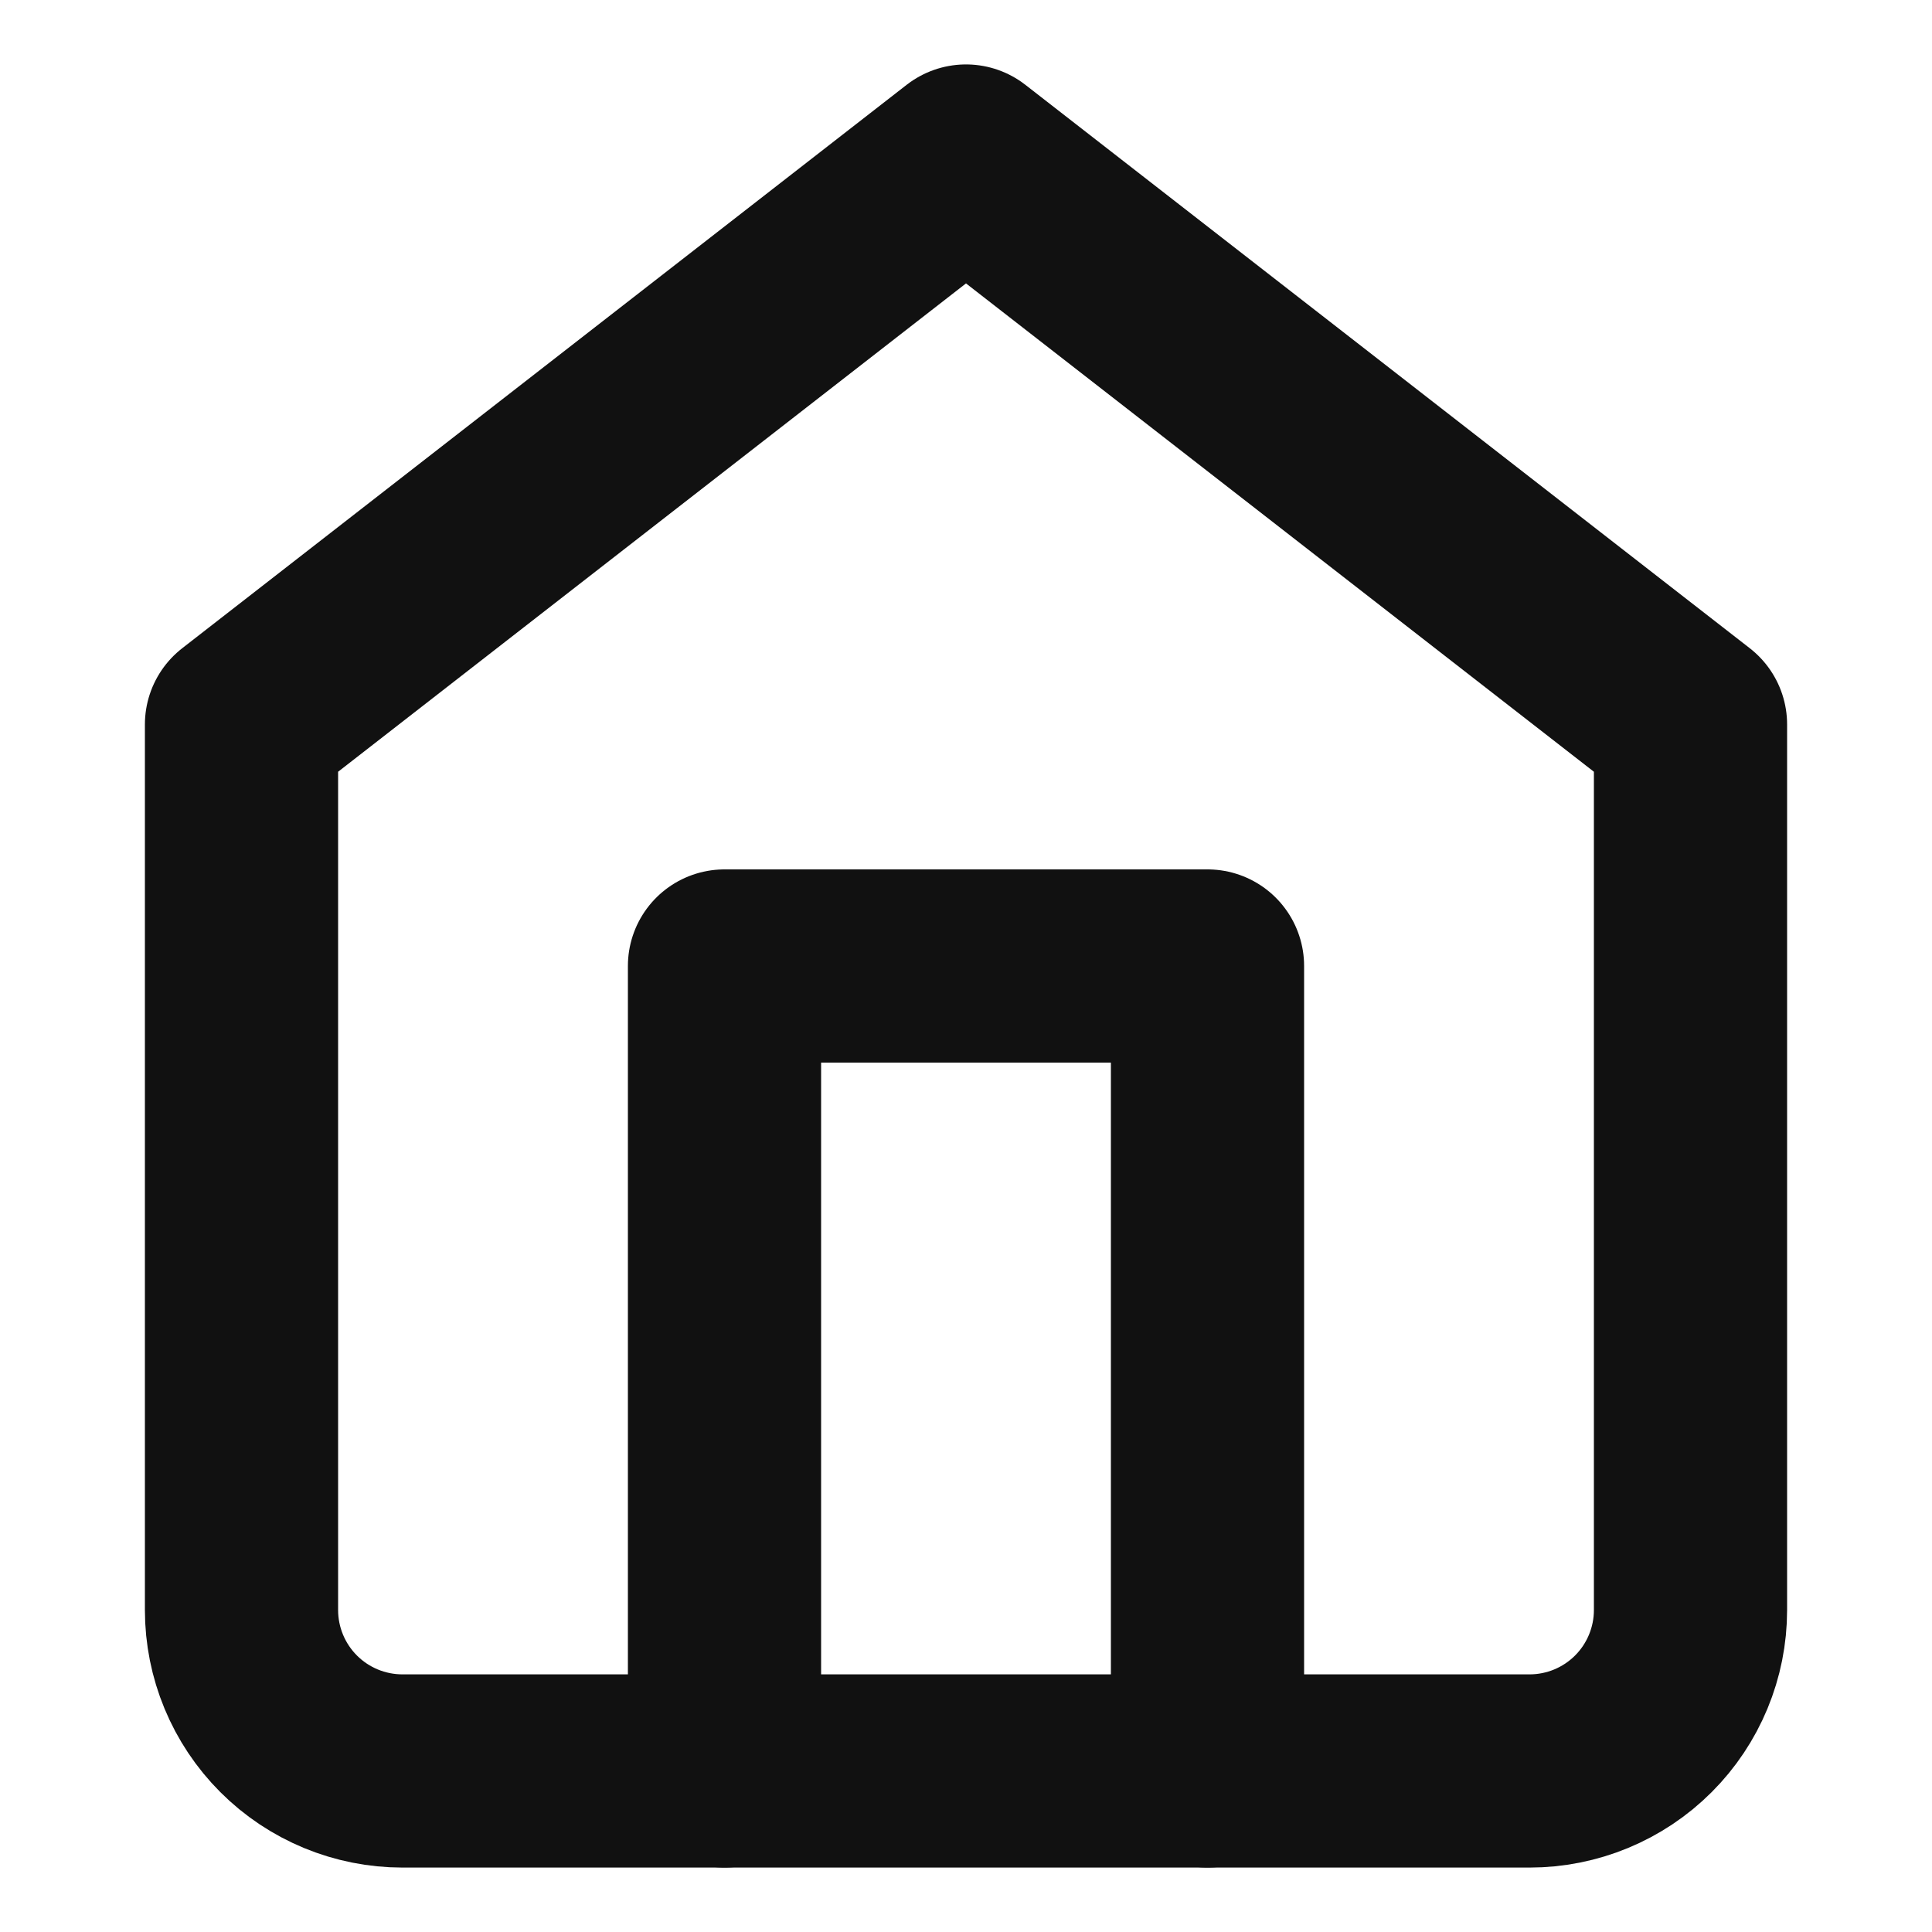
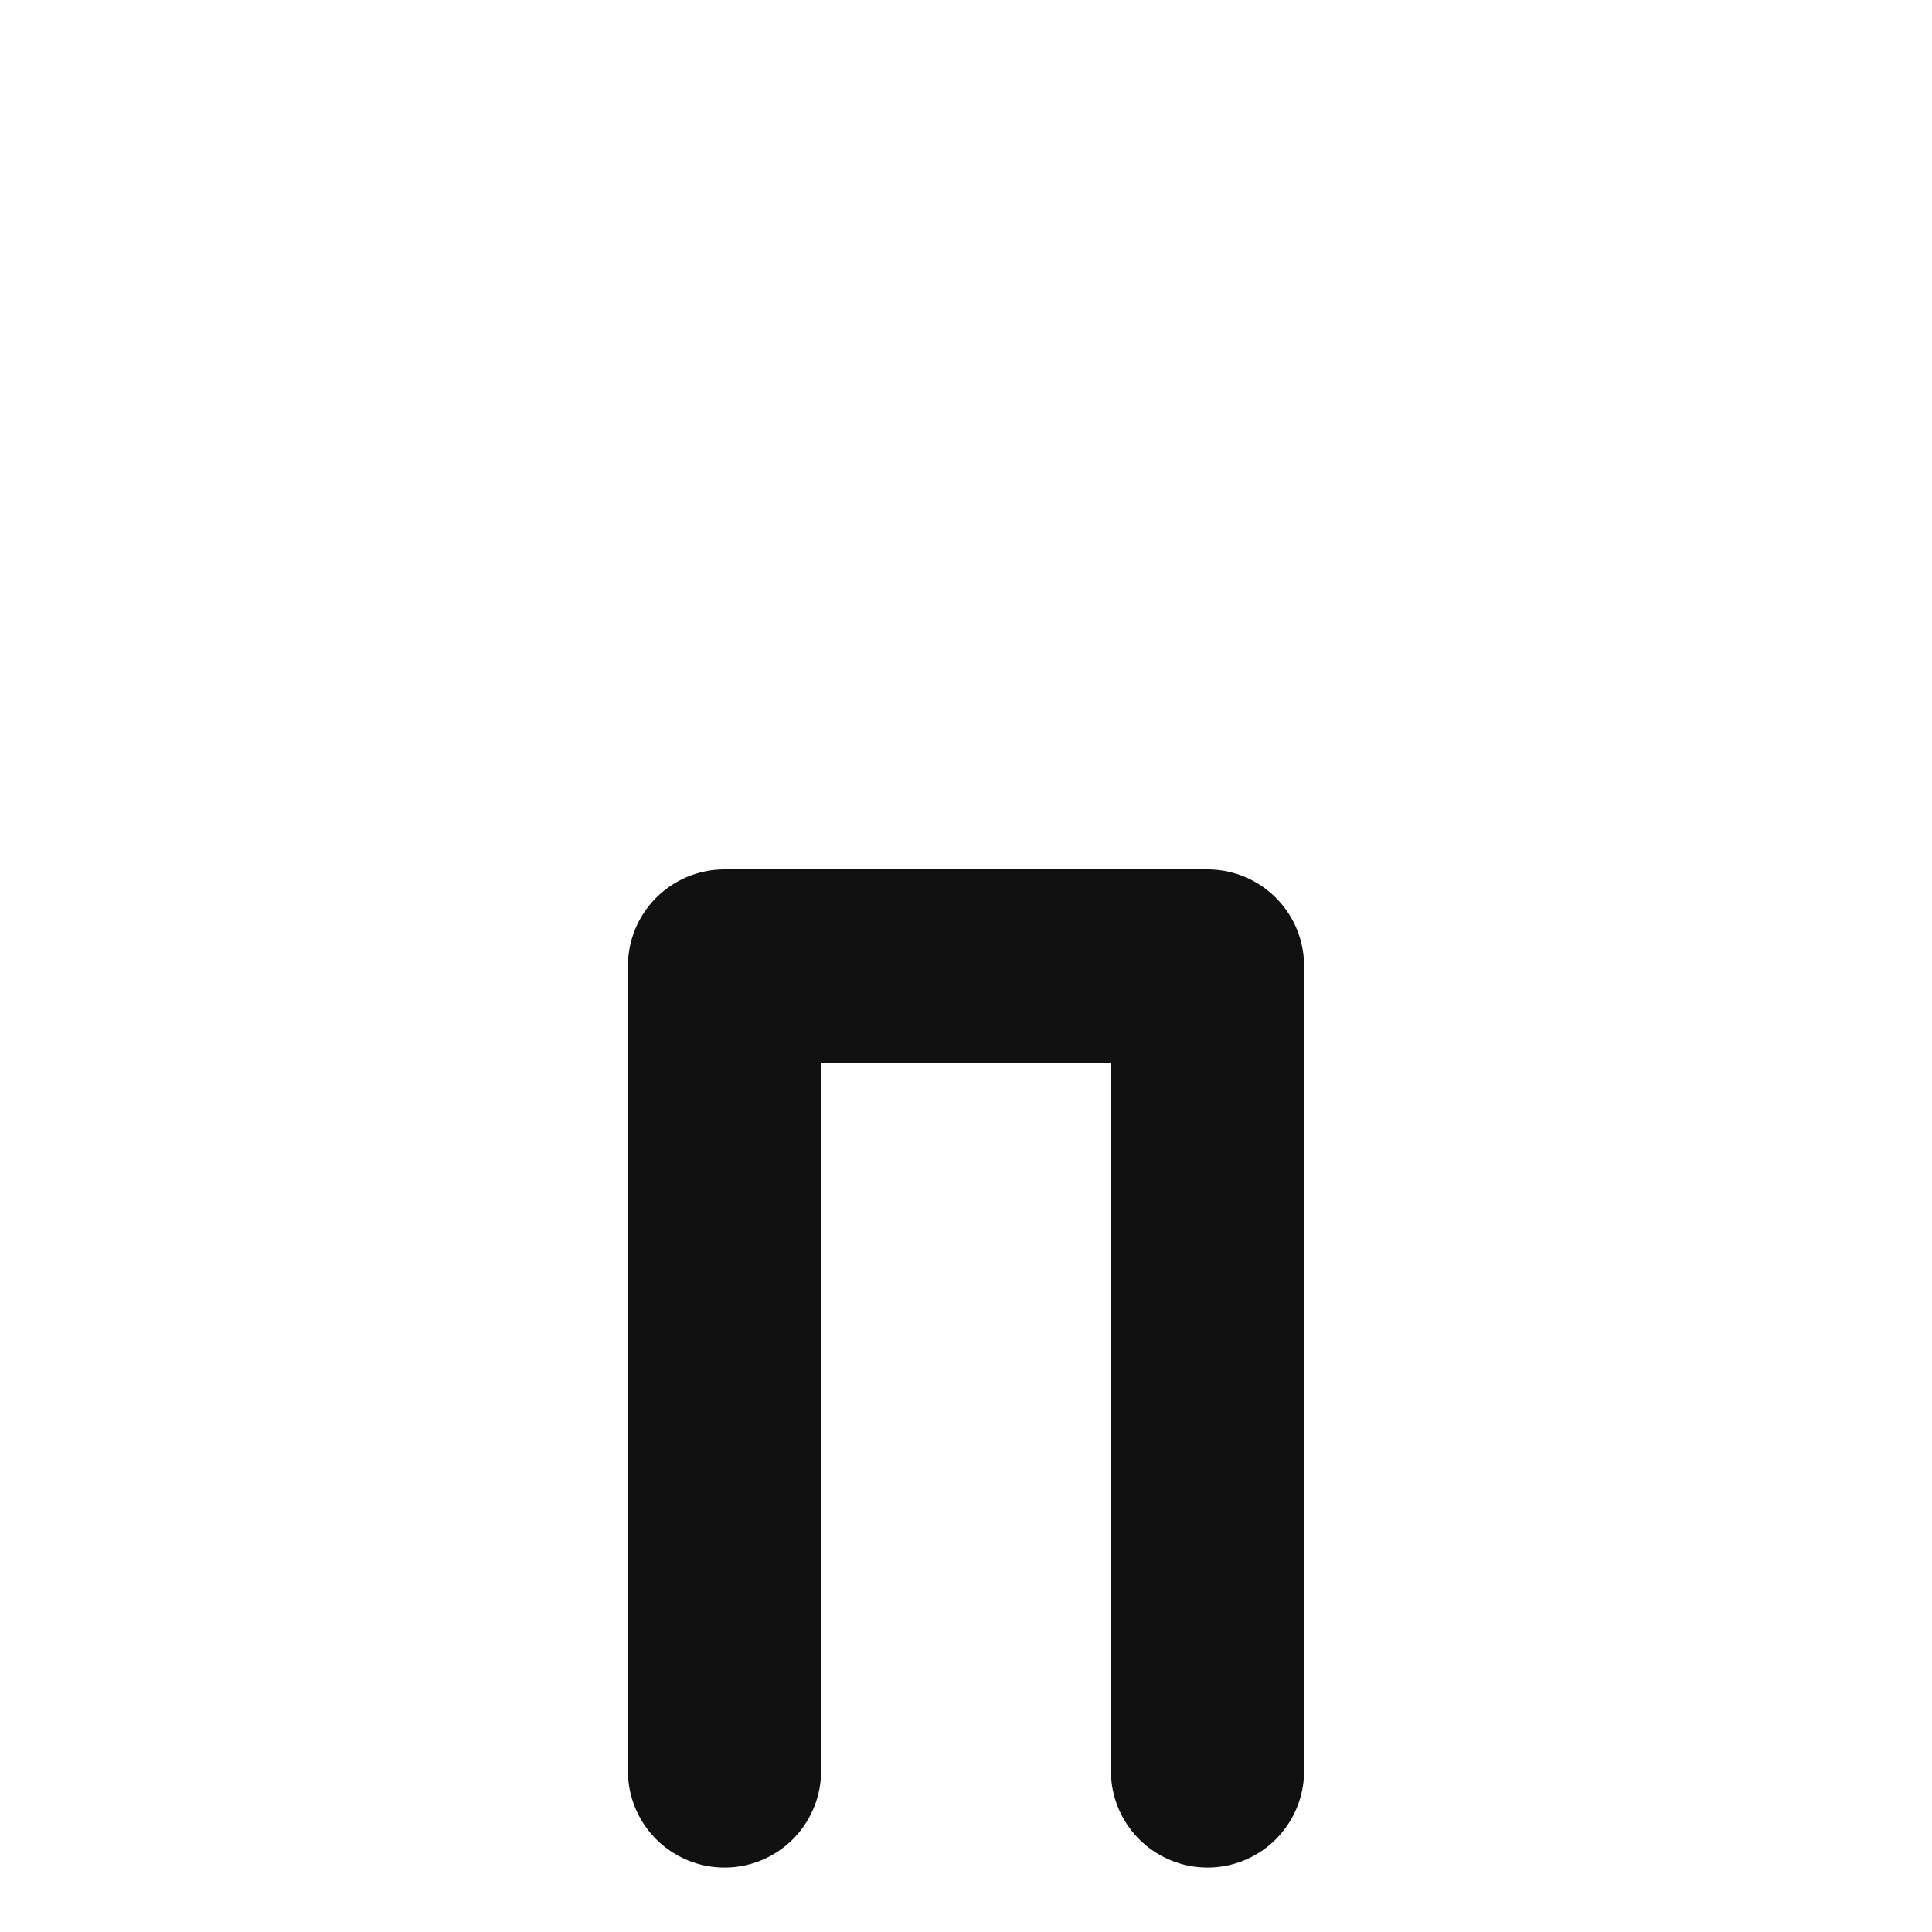
<svg xmlns="http://www.w3.org/2000/svg" width="20" height="20" viewBox="0 0 20 20" fill="none">
-   <path d="M2.5 7.5L10 1.667L17.5 7.5V16.667C17.5 17.109 17.324 17.533 17.012 17.845C16.699 18.158 16.275 18.333 15.833 18.333H4.167C3.725 18.333 3.301 18.158 2.988 17.845C2.676 17.533 2.5 17.109 2.5 16.667V7.5Z" stroke="#111111" stroke-width="2" stroke-linecap="round" stroke-linejoin="round" />
  <path d="M7.5 18.333V10H12.5V18.333" stroke="#111111" stroke-width="2" stroke-linecap="round" stroke-linejoin="round" />
</svg>